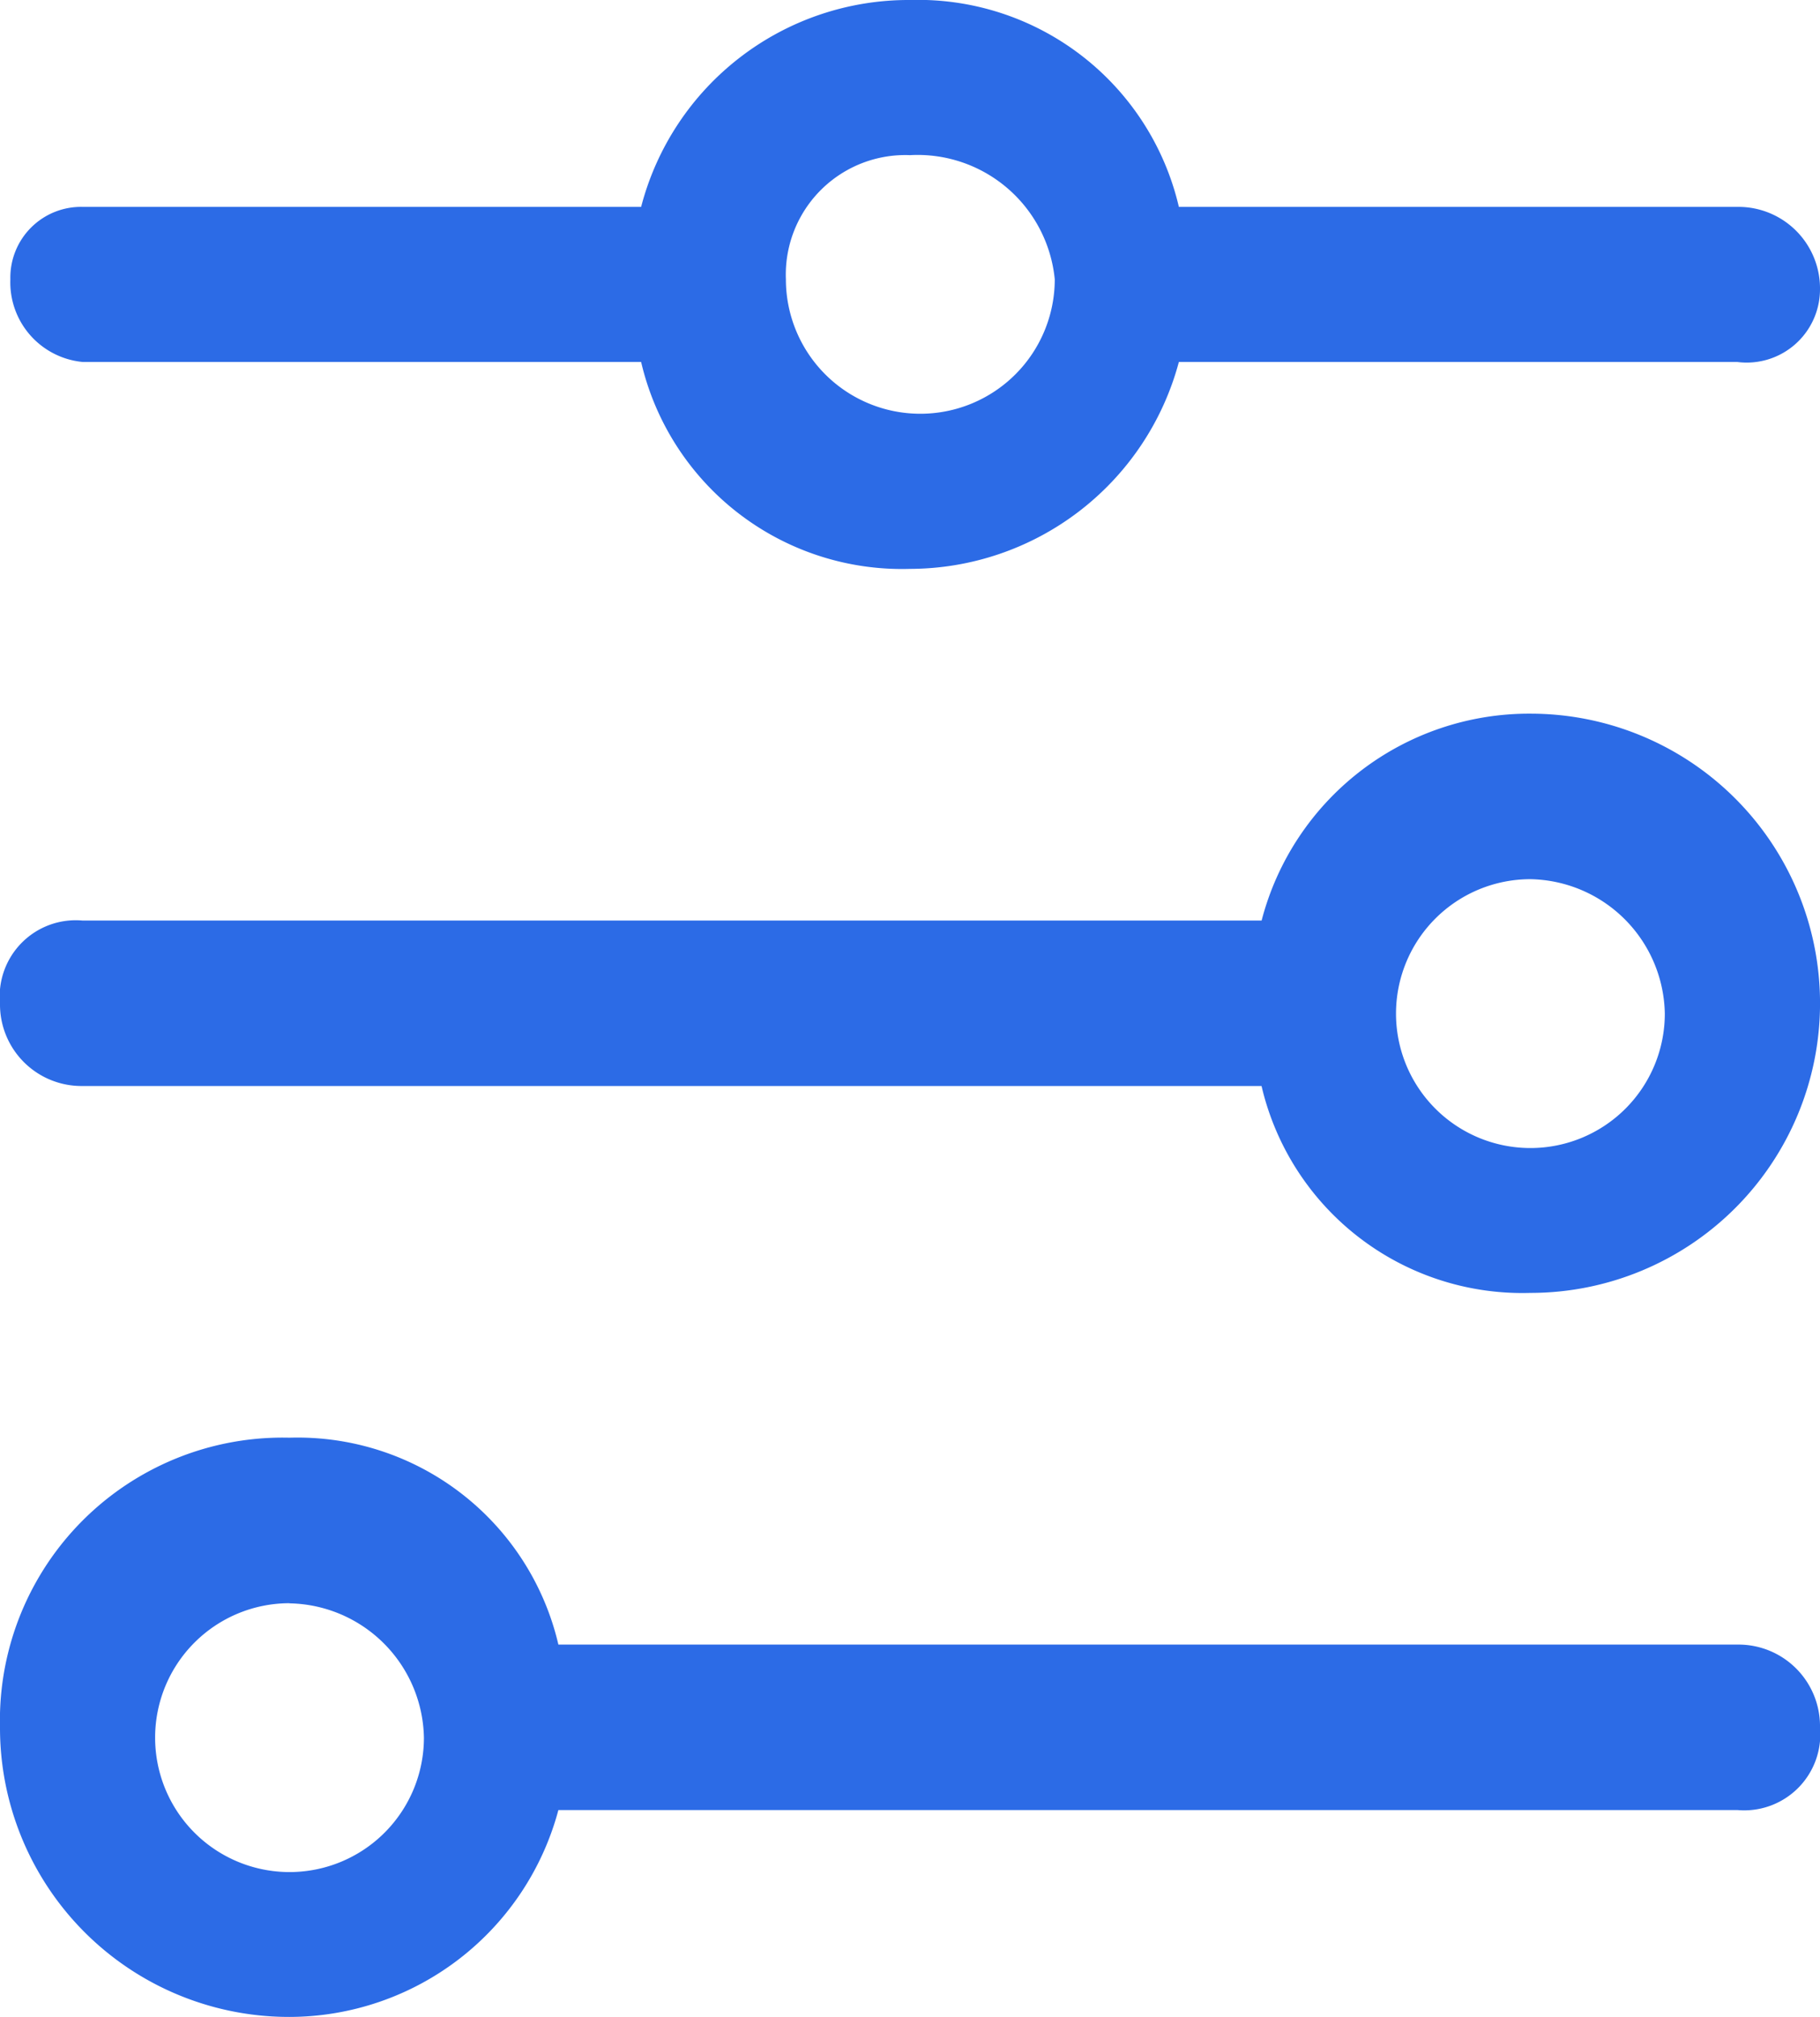
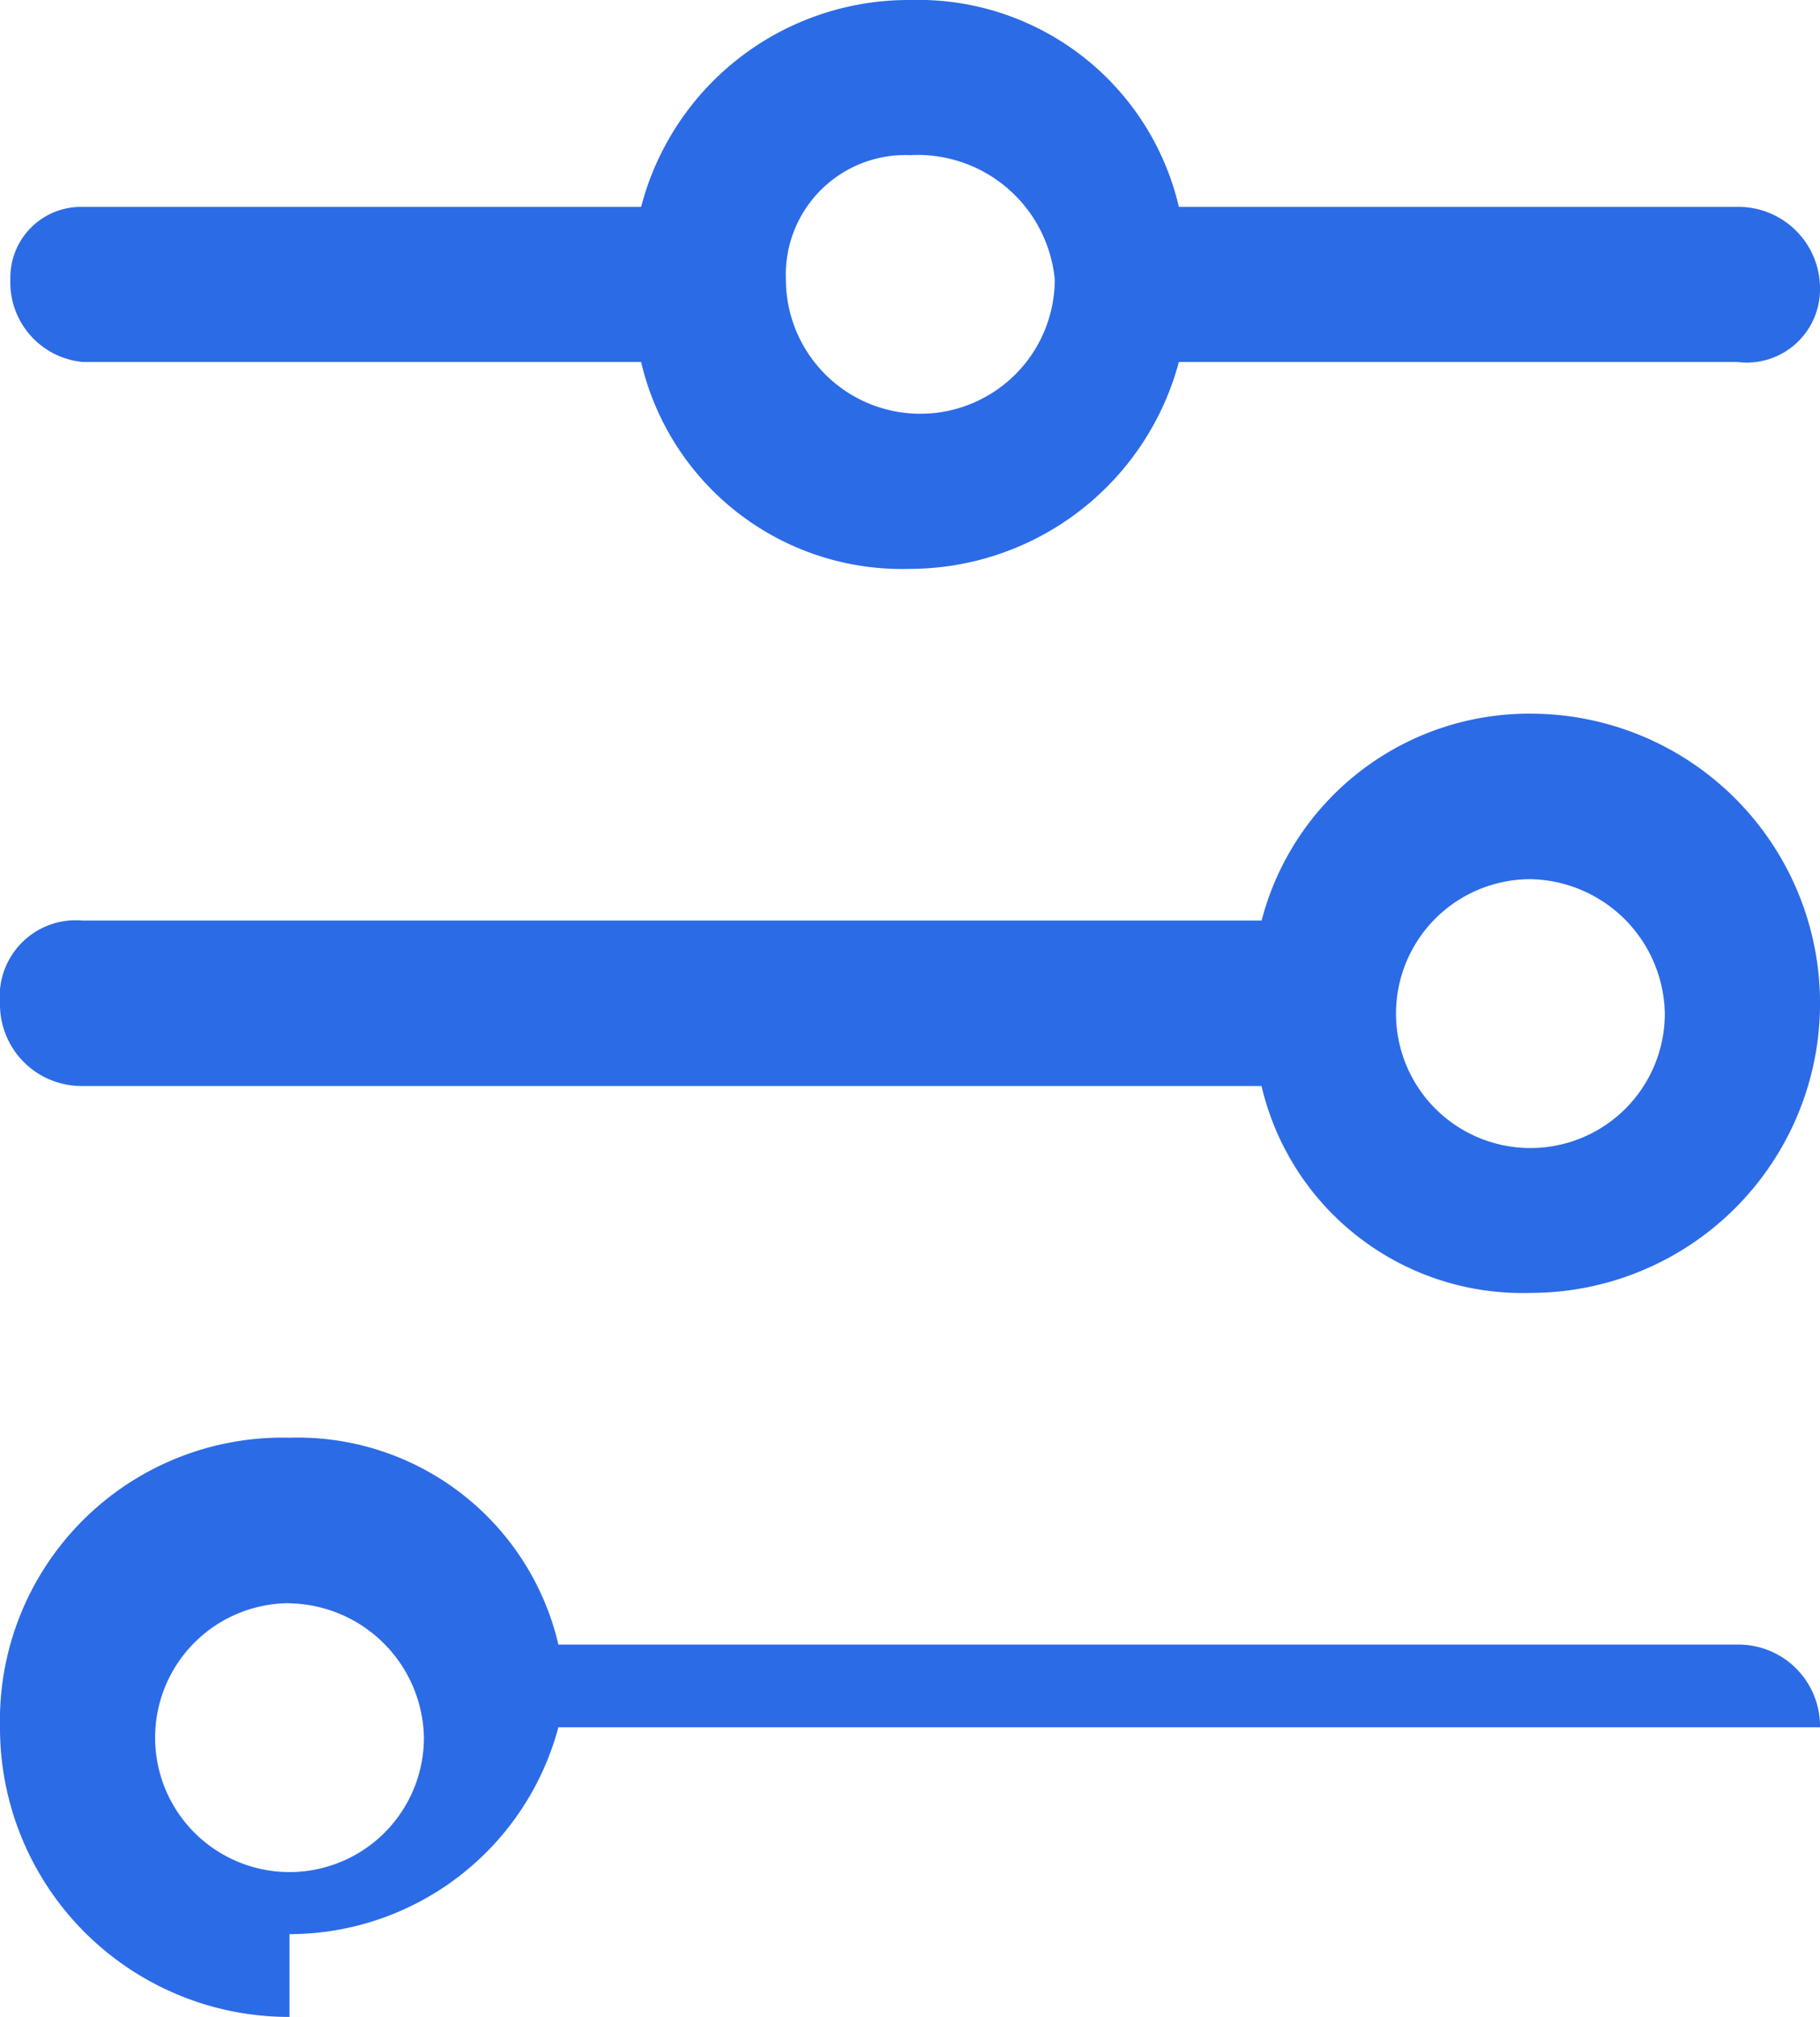
<svg xmlns="http://www.w3.org/2000/svg" width="26" height="28.807" viewBox="0 0 26 28.807">
-   <path d="M7.336,31.107A4.129,4.129,0,0,1,3.2,26.97a4.039,4.039,0,0,1,4.136-4.136,3.826,3.826,0,0,1,3.841,2.955H28.018A1.165,1.165,0,0,1,29.2,26.97a1.087,1.087,0,0,1-1.182,1.182H11.177a3.984,3.984,0,0,1-3.841,2.955Zm0-5.909a1.92,1.92,0,1,0,1.92,1.92A1.955,1.955,0,0,0,7.336,25.2Zm17.727-4.432a3.826,3.826,0,0,1-3.841-2.955H4.382A1.165,1.165,0,0,1,3.2,16.63a1.087,1.087,0,0,1,1.182-1.182H21.223a3.948,3.948,0,0,1,3.841-2.955,4.136,4.136,0,0,1,0,8.273Zm0-5.909a1.92,1.92,0,1,0,1.92,1.92A1.955,1.955,0,0,0,25.064,14.857ZM16.2,10.425A3.826,3.826,0,0,1,12.359,7.47H4.382A1.142,1.142,0,0,1,3.348,6.289,1.01,1.01,0,0,1,4.382,5.255h7.977A3.948,3.948,0,0,1,16.2,2.3a3.826,3.826,0,0,1,3.841,2.955h7.977A1.165,1.165,0,0,1,29.2,6.436,1.047,1.047,0,0,1,28.018,7.47H20.041A3.984,3.984,0,0,1,16.2,10.425ZM14.427,6.289a1.92,1.92,0,1,0,3.841,0A1.968,1.968,0,0,0,16.2,4.516a1.707,1.707,0,0,0-1.773,1.773Z" transform="translate(-3.2 -2.3)" fill="#2c6be6" />
+   <path d="M7.336,31.107A4.129,4.129,0,0,1,3.2,26.97a4.039,4.039,0,0,1,4.136-4.136,3.826,3.826,0,0,1,3.841,2.955H28.018A1.165,1.165,0,0,1,29.2,26.97H11.177a3.984,3.984,0,0,1-3.841,2.955Zm0-5.909a1.92,1.92,0,1,0,1.92,1.92A1.955,1.955,0,0,0,7.336,25.2Zm17.727-4.432a3.826,3.826,0,0,1-3.841-2.955H4.382A1.165,1.165,0,0,1,3.2,16.63a1.087,1.087,0,0,1,1.182-1.182H21.223a3.948,3.948,0,0,1,3.841-2.955,4.136,4.136,0,0,1,0,8.273Zm0-5.909a1.92,1.92,0,1,0,1.92,1.92A1.955,1.955,0,0,0,25.064,14.857ZM16.2,10.425A3.826,3.826,0,0,1,12.359,7.47H4.382A1.142,1.142,0,0,1,3.348,6.289,1.01,1.01,0,0,1,4.382,5.255h7.977A3.948,3.948,0,0,1,16.2,2.3a3.826,3.826,0,0,1,3.841,2.955h7.977A1.165,1.165,0,0,1,29.2,6.436,1.047,1.047,0,0,1,28.018,7.47H20.041A3.984,3.984,0,0,1,16.2,10.425ZM14.427,6.289a1.92,1.92,0,1,0,3.841,0A1.968,1.968,0,0,0,16.2,4.516a1.707,1.707,0,0,0-1.773,1.773Z" transform="translate(-3.2 -2.3)" fill="#2c6be6" />
</svg>